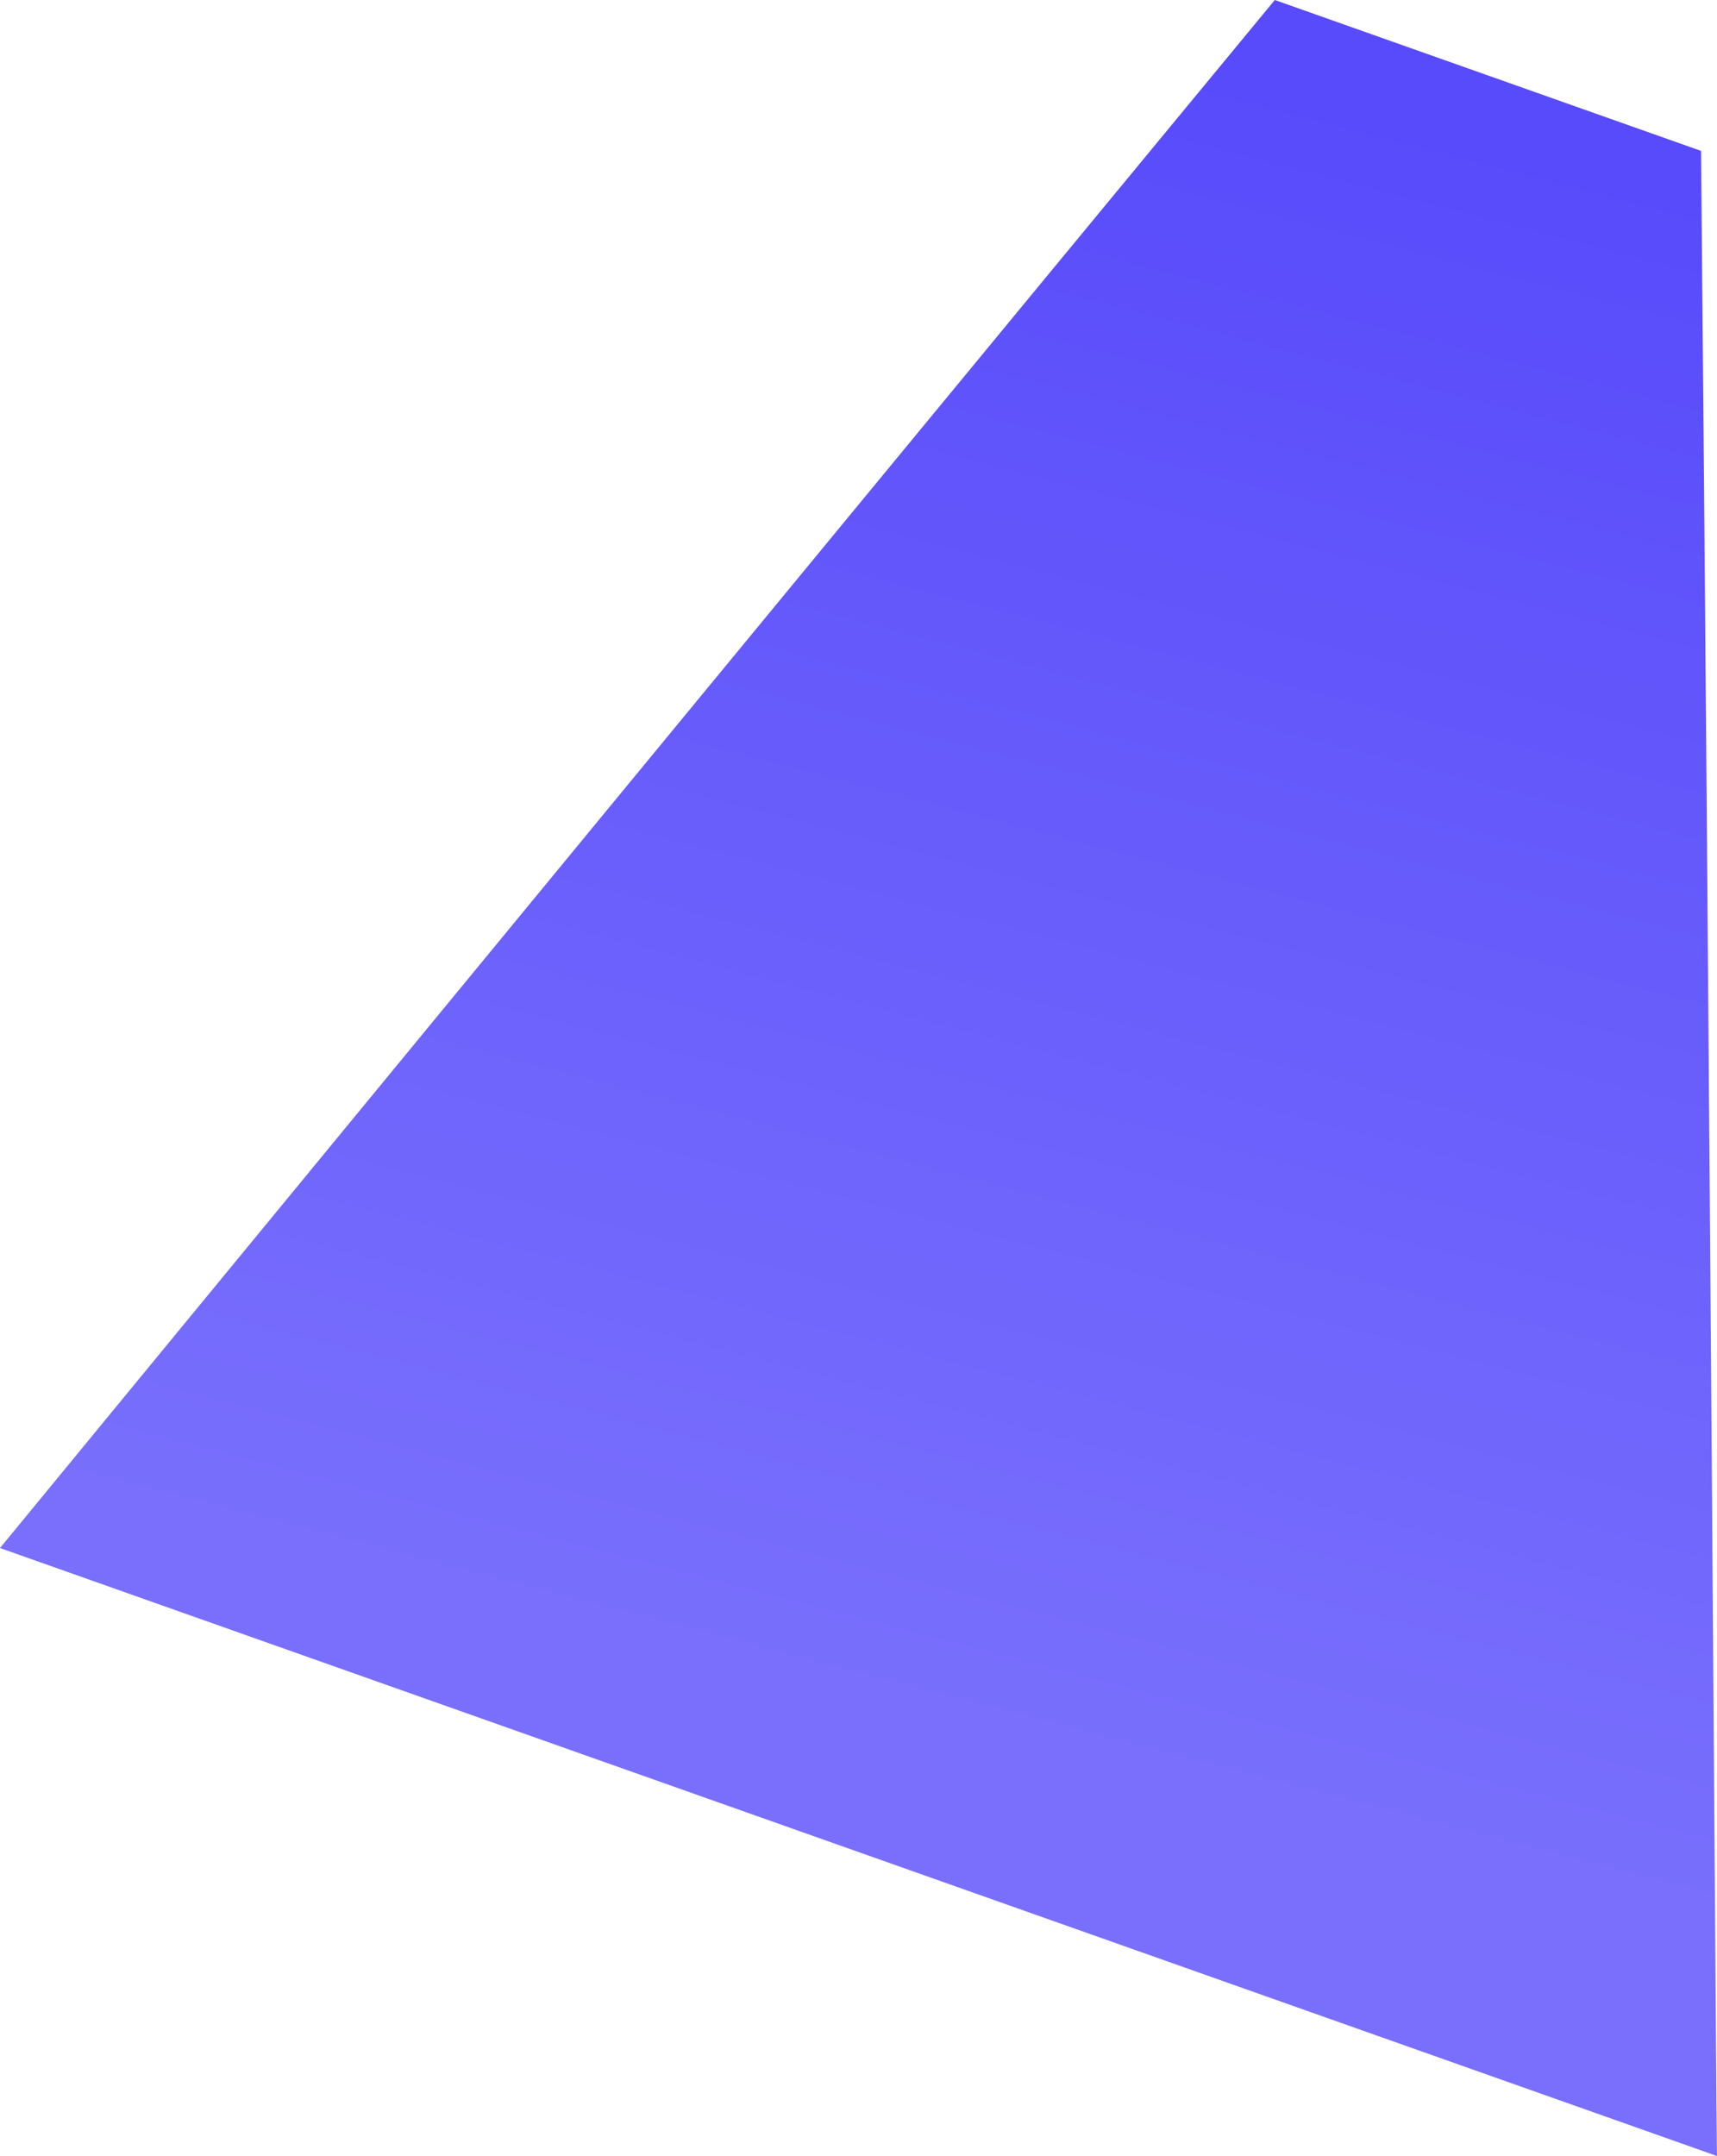
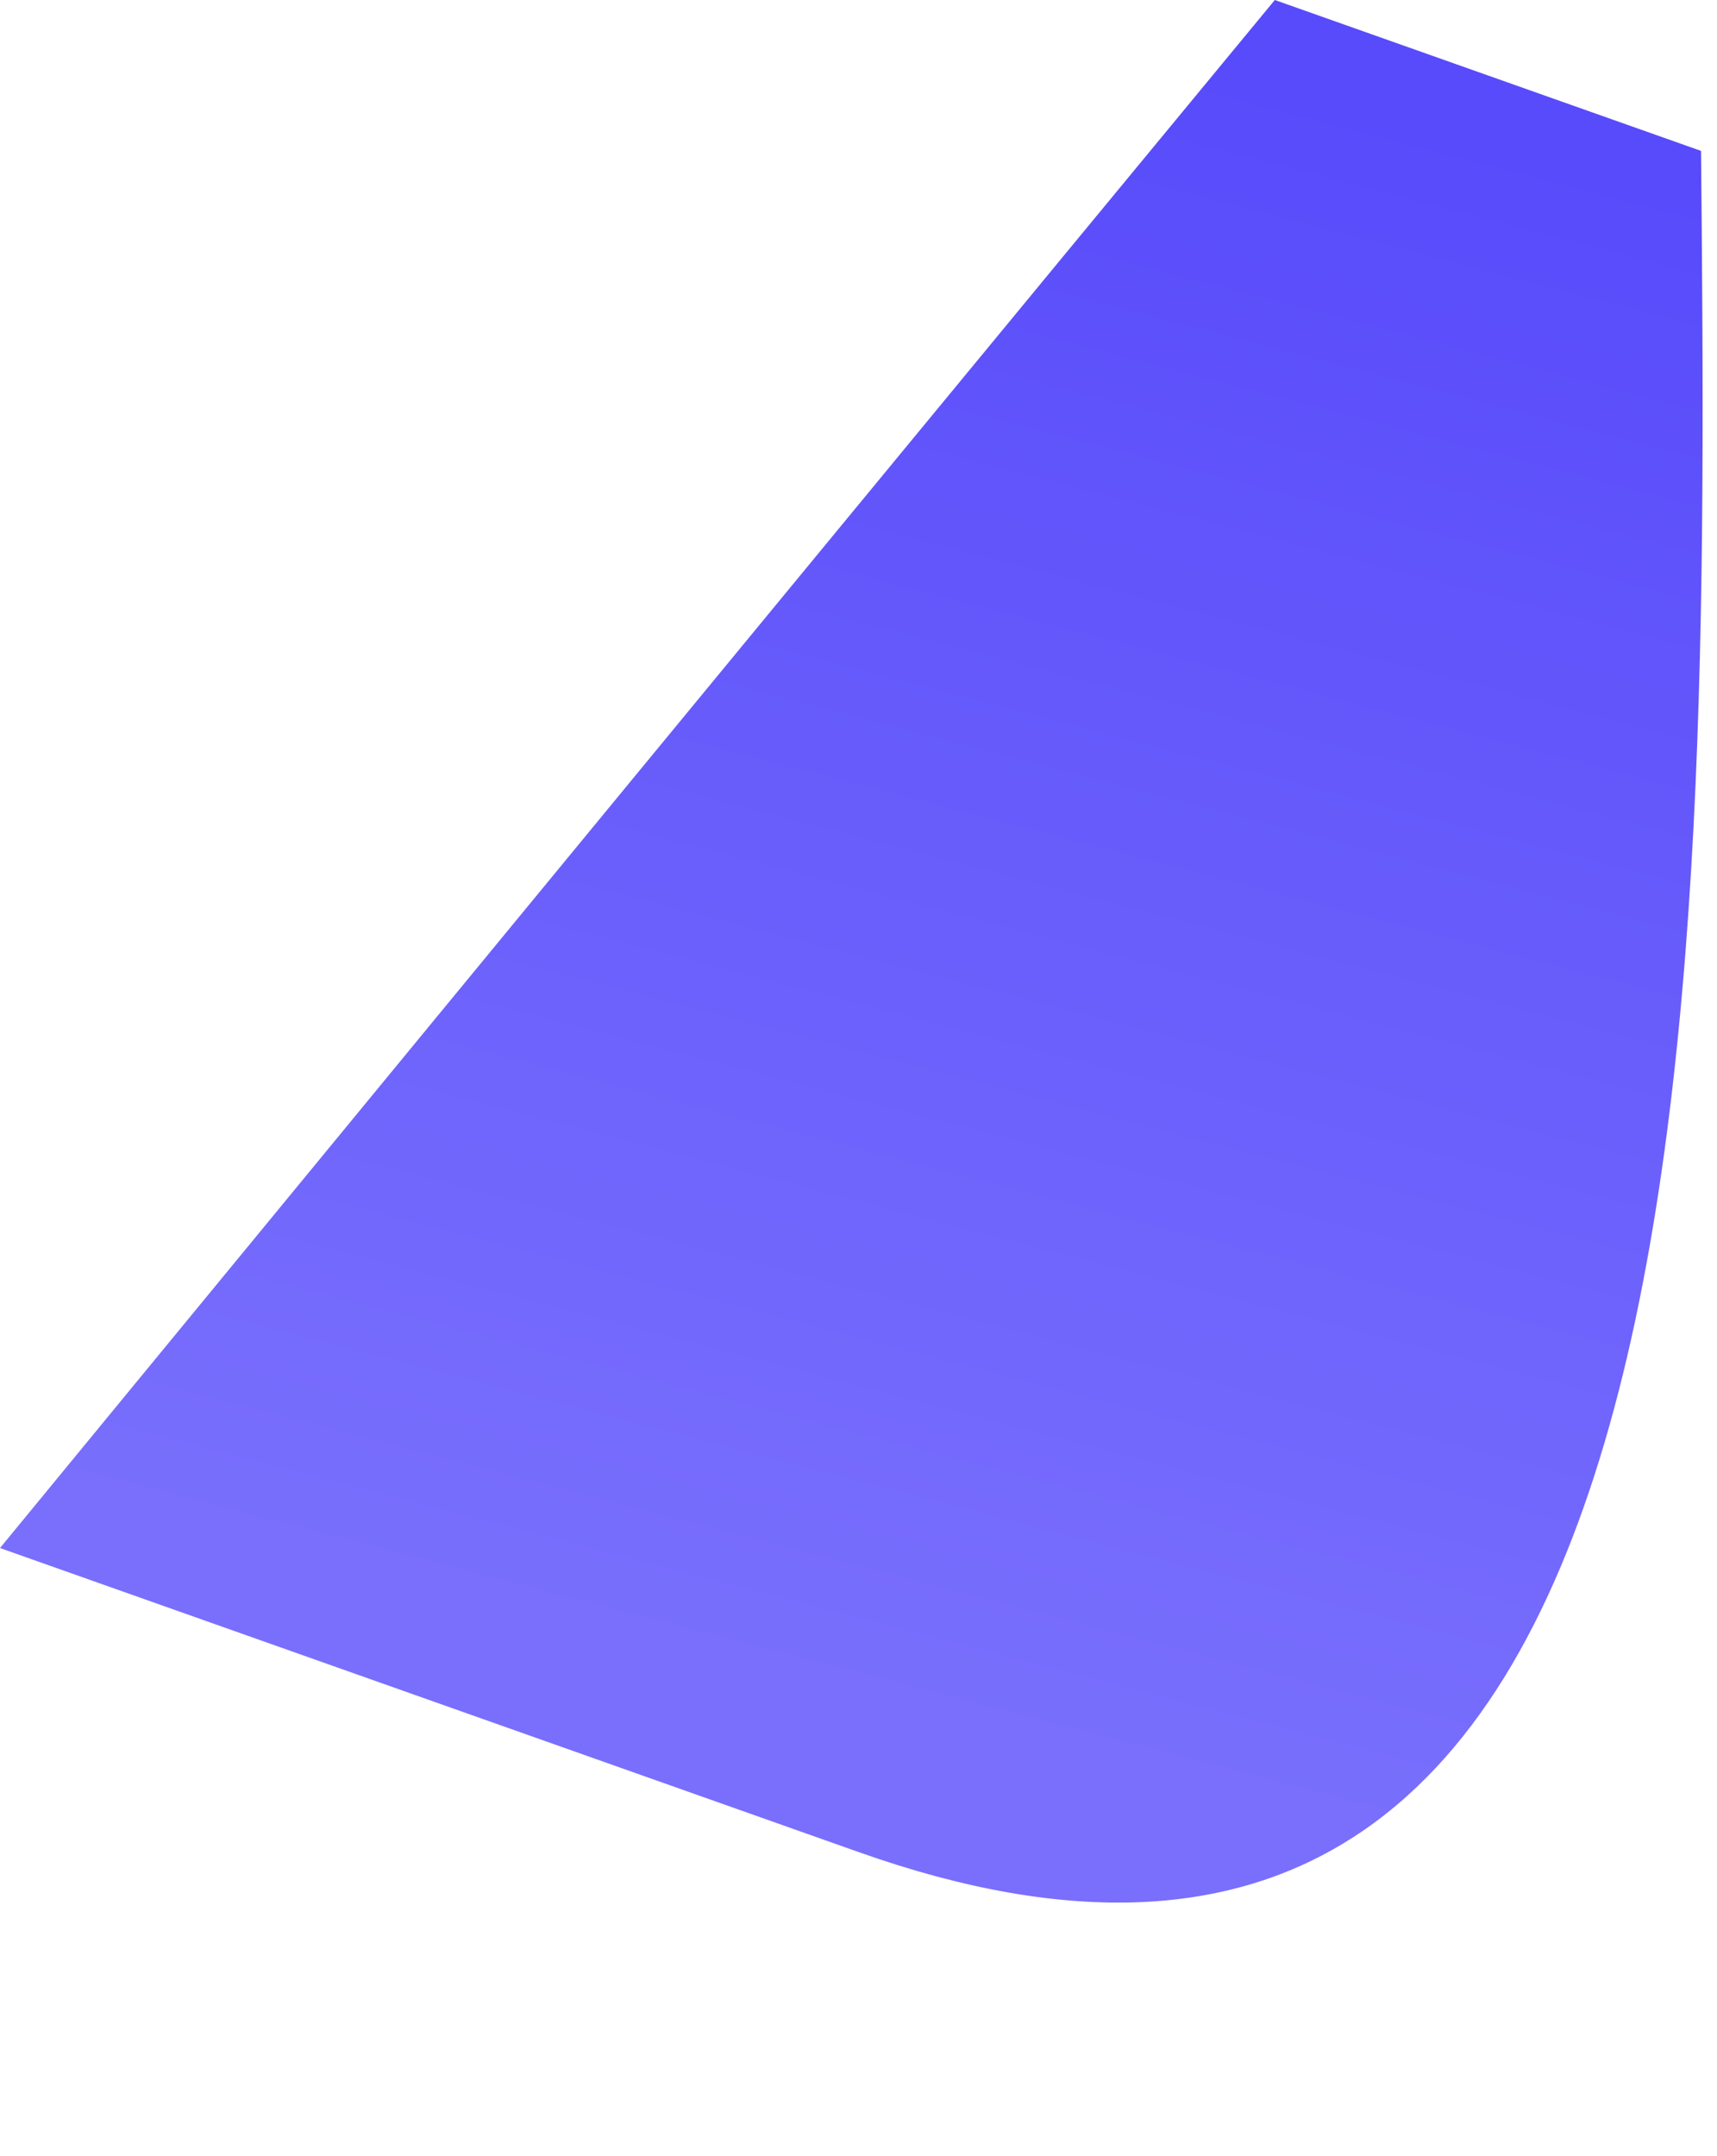
<svg xmlns="http://www.w3.org/2000/svg" version="1.1" id="Tryb_izolacji" x="0px" y="0px" viewBox="0 0 311.8 391.5" style="enable-background:new 0 0 311.8 391.5;" xml:space="preserve">
  <style type="text/css">
	.st0{fill:url(#SVGID_1_);}
</style>
  <linearGradient id="SVGID_1_" gradientUnits="userSpaceOnUse" x1="49.85" y1="-348.775" x2="289.771" y2="-155.575" gradientTransform="matrix(0.411 0.912 -0.912 0.411 -99.605 115.411)">
    <stop offset="0" style="stop-color:#584BFB" />
    <stop offset="0.98" style="stop-color:#796FFC" />
  </linearGradient>
-   <path class="st0" d="M308.9,27.4l-38.7-13.7L231.5,0C130.8,121.9,0,281.1,0,281.1l155.9,55.2l155.9,55.2  C311.7,391.6,310.4,185.6,308.9,27.4z" />
+   <path class="st0" d="M308.9,27.4l-38.7-13.7L231.5,0C130.8,121.9,0,281.1,0,281.1l155.9,55.2  C311.7,391.6,310.4,185.6,308.9,27.4z" />
</svg>